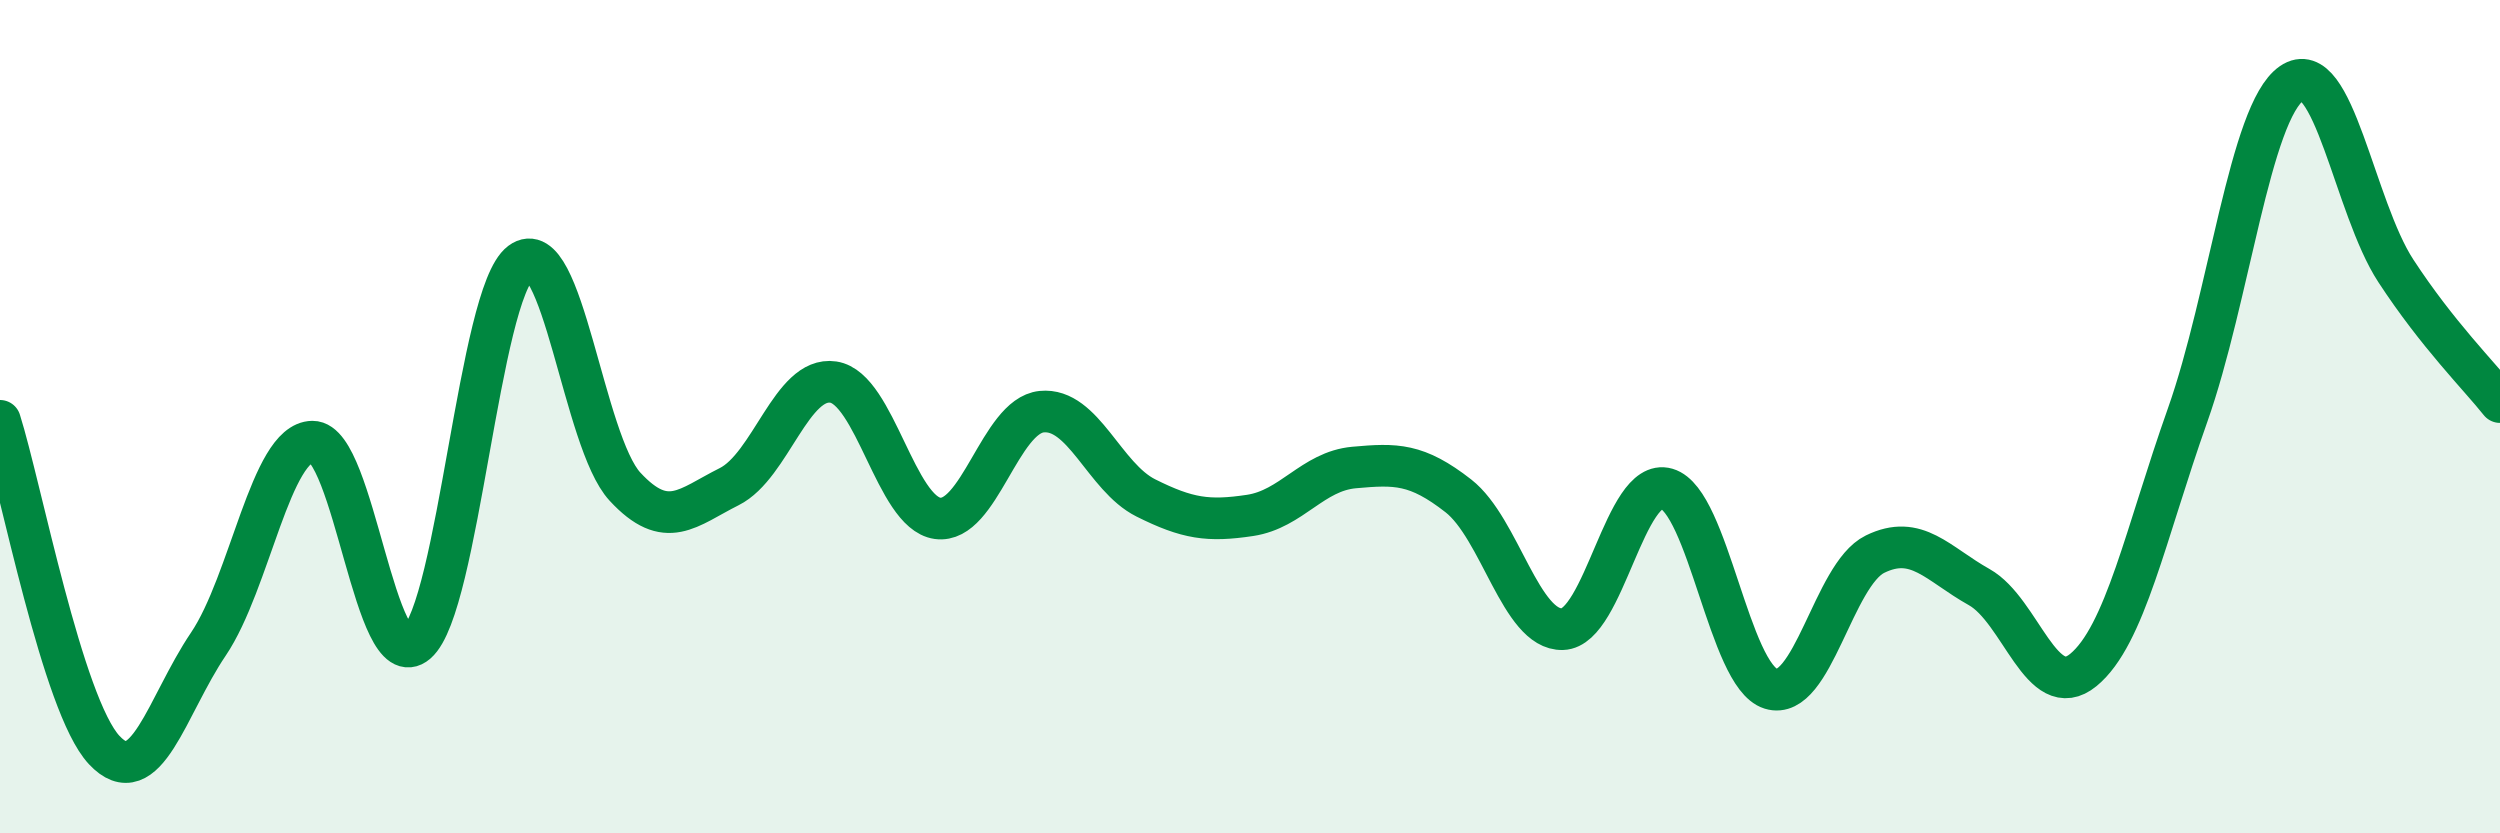
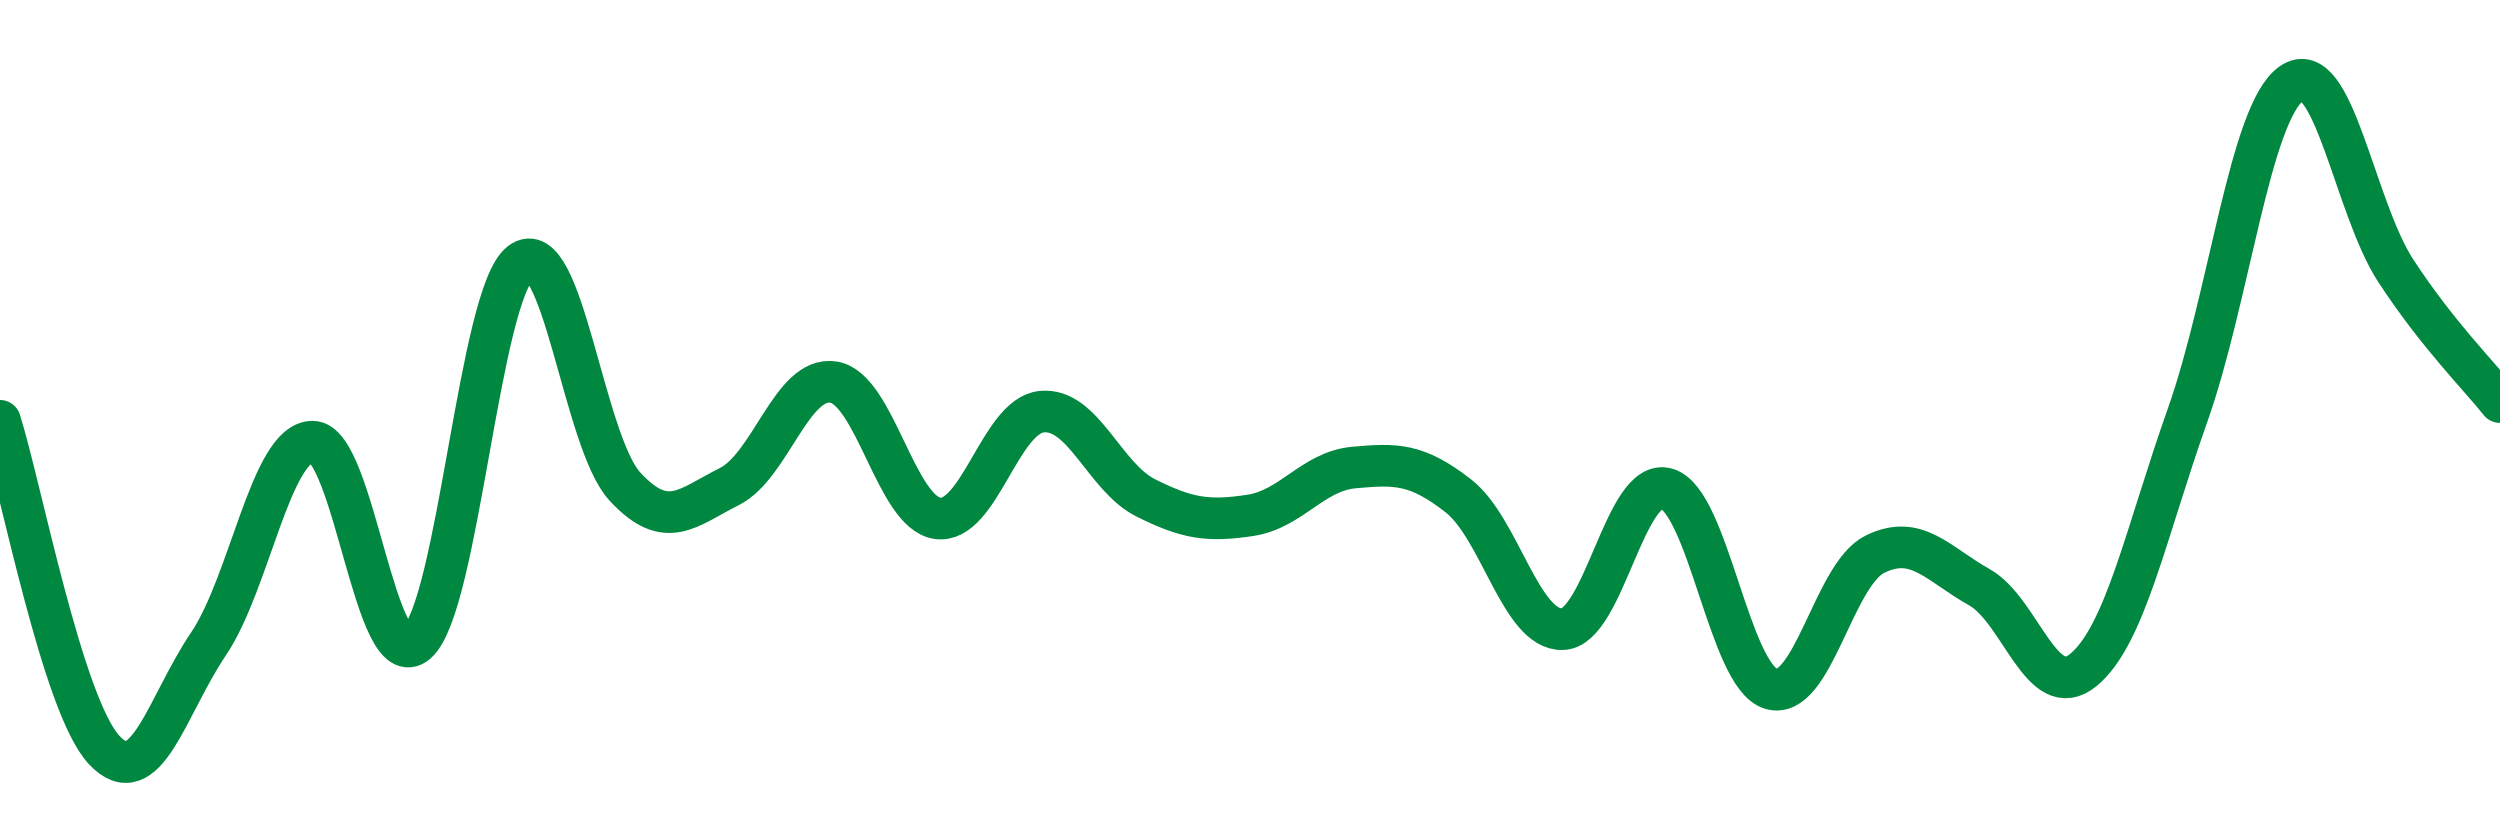
<svg xmlns="http://www.w3.org/2000/svg" width="60" height="20" viewBox="0 0 60 20">
-   <path d="M 0,10.1 C 0.5,11.68 1.5,16.93 2.5,18 C 3.5,19.07 4,16.94 5,15.46 C 6,13.98 6.5,10.61 7.5,10.6 C 8.5,10.59 9,16.29 10,15.43 C 11,14.57 11.5,7.05 12.5,6.3 C 13.5,5.55 14,10.6 15,11.68 C 16,12.76 16.5,12.18 17.5,11.68 C 18.5,11.18 19,9.02 20,9.17 C 21,9.32 21.5,12.3 22.5,12.44 C 23.5,12.58 24,9.98 25,9.88 C 26,9.78 26.5,11.45 27.5,11.95 C 28.5,12.45 29,12.52 30,12.37 C 31,12.22 31.5,11.31 32.5,11.22 C 33.5,11.13 34,11.12 35,11.9 C 36,12.68 36.5,15.13 37.5,15.1 C 38.5,15.07 39,11.44 40,11.73 C 41,12.02 41.5,16.22 42.5,16.53 C 43.5,16.84 44,13.79 45,13.3 C 46,12.81 46.5,13.53 47.5,14.09 C 48.5,14.65 49,16.9 50,16.08 C 51,15.26 51.5,12.79 52.5,9.97 C 53.5,7.15 54,2.69 55,2 C 56,1.31 56.5,4.97 57.5,6.5 C 58.5,8.03 59.5,9.02 60,9.65L60 20L0 20Z" fill="#008740" opacity="0.1" stroke-linecap="round" stroke-linejoin="round" />
  <path d="M 0,10.1 C 0.5,11.68 1.5,16.93 2.5,18 C 3.5,19.07 4,16.94 5,15.46 C 6,13.98 6.5,10.61 7.5,10.6 C 8.5,10.59 9,16.29 10,15.43 C 11,14.57 11.5,7.05 12.5,6.3 C 13.5,5.55 14,10.6 15,11.68 C 16,12.76 16.5,12.18 17.5,11.68 C 18.5,11.18 19,9.02 20,9.17 C 21,9.32 21.5,12.3 22.5,12.44 C 23.5,12.58 24,9.98 25,9.88 C 26,9.78 26.5,11.45 27.5,11.95 C 28.5,12.45 29,12.52 30,12.37 C 31,12.22 31.5,11.31 32.5,11.22 C 33.5,11.13 34,11.12 35,11.9 C 36,12.68 36.5,15.13 37.5,15.1 C 38.5,15.07 39,11.44 40,11.73 C 41,12.02 41.5,16.22 42.5,16.53 C 43.5,16.84 44,13.79 45,13.3 C 46,12.81 46.5,13.53 47.5,14.09 C 48.5,14.65 49,16.9 50,16.08 C 51,15.26 51.5,12.79 52.5,9.97 C 53.5,7.15 54,2.69 55,2 C 56,1.31 56.5,4.97 57.5,6.5 C 58.5,8.03 59.5,9.02 60,9.65" stroke="#008740" stroke-width="1" fill="none" stroke-linecap="round" stroke-linejoin="round" />
</svg>